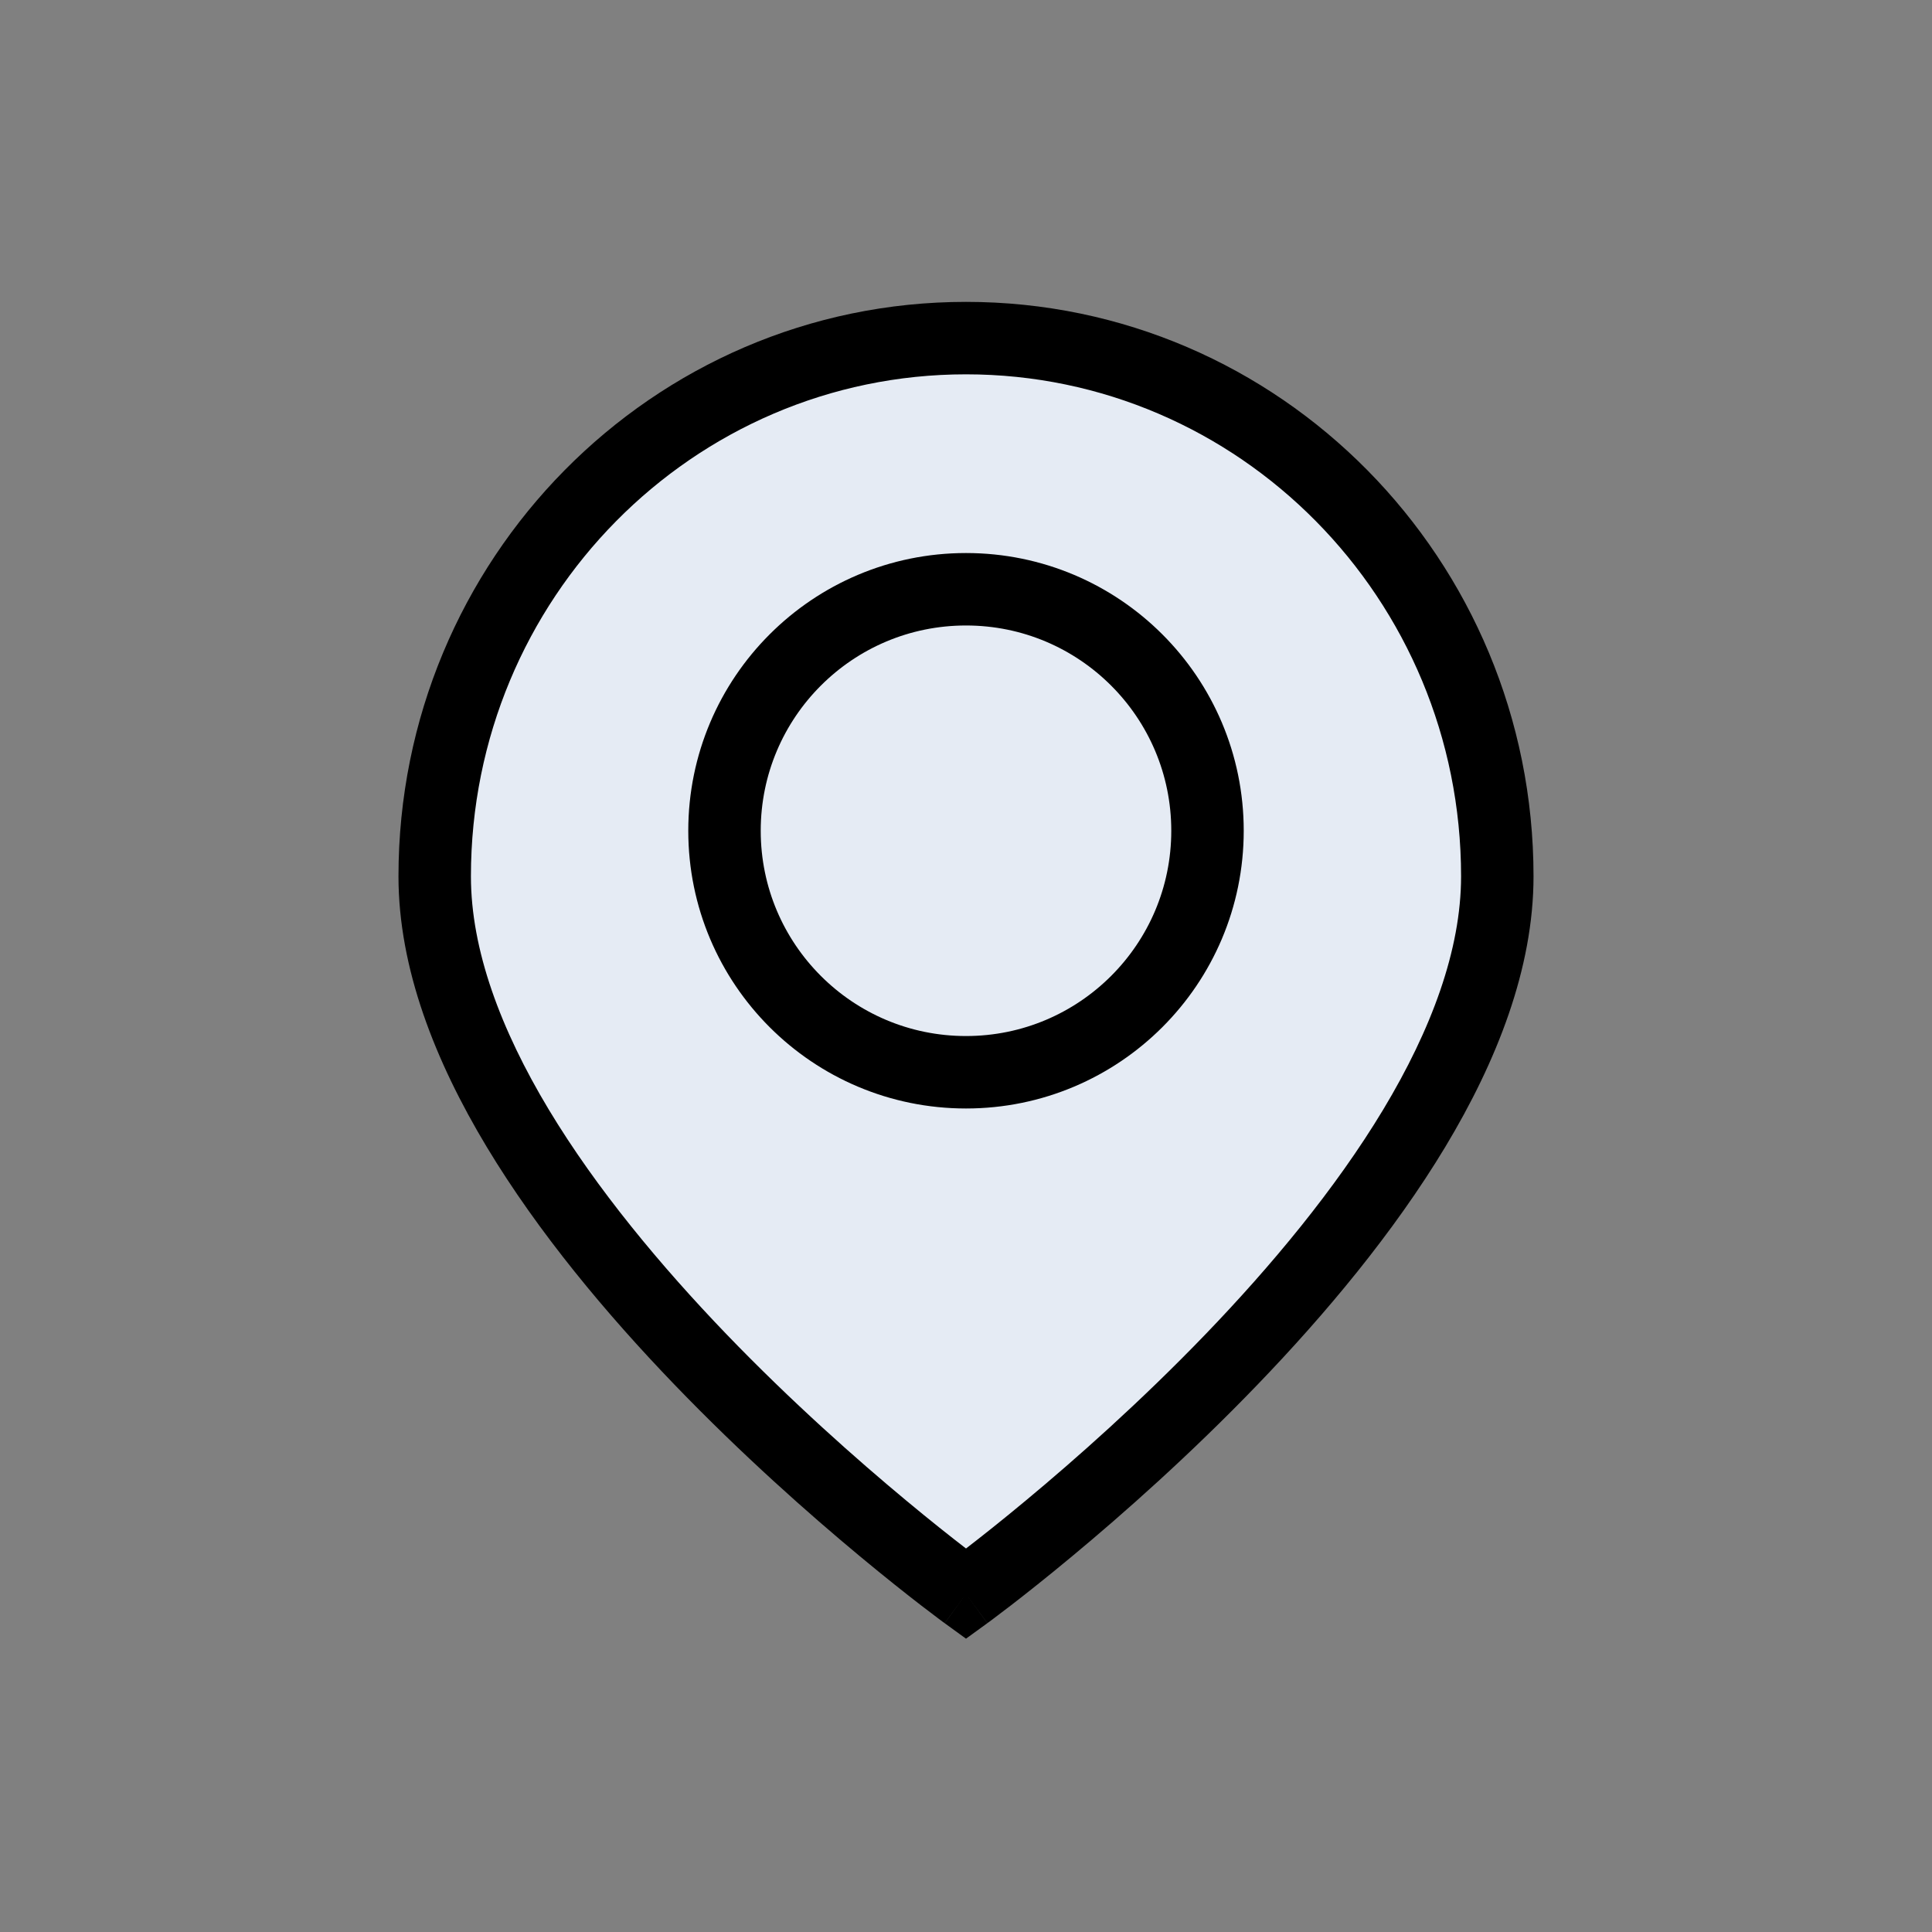
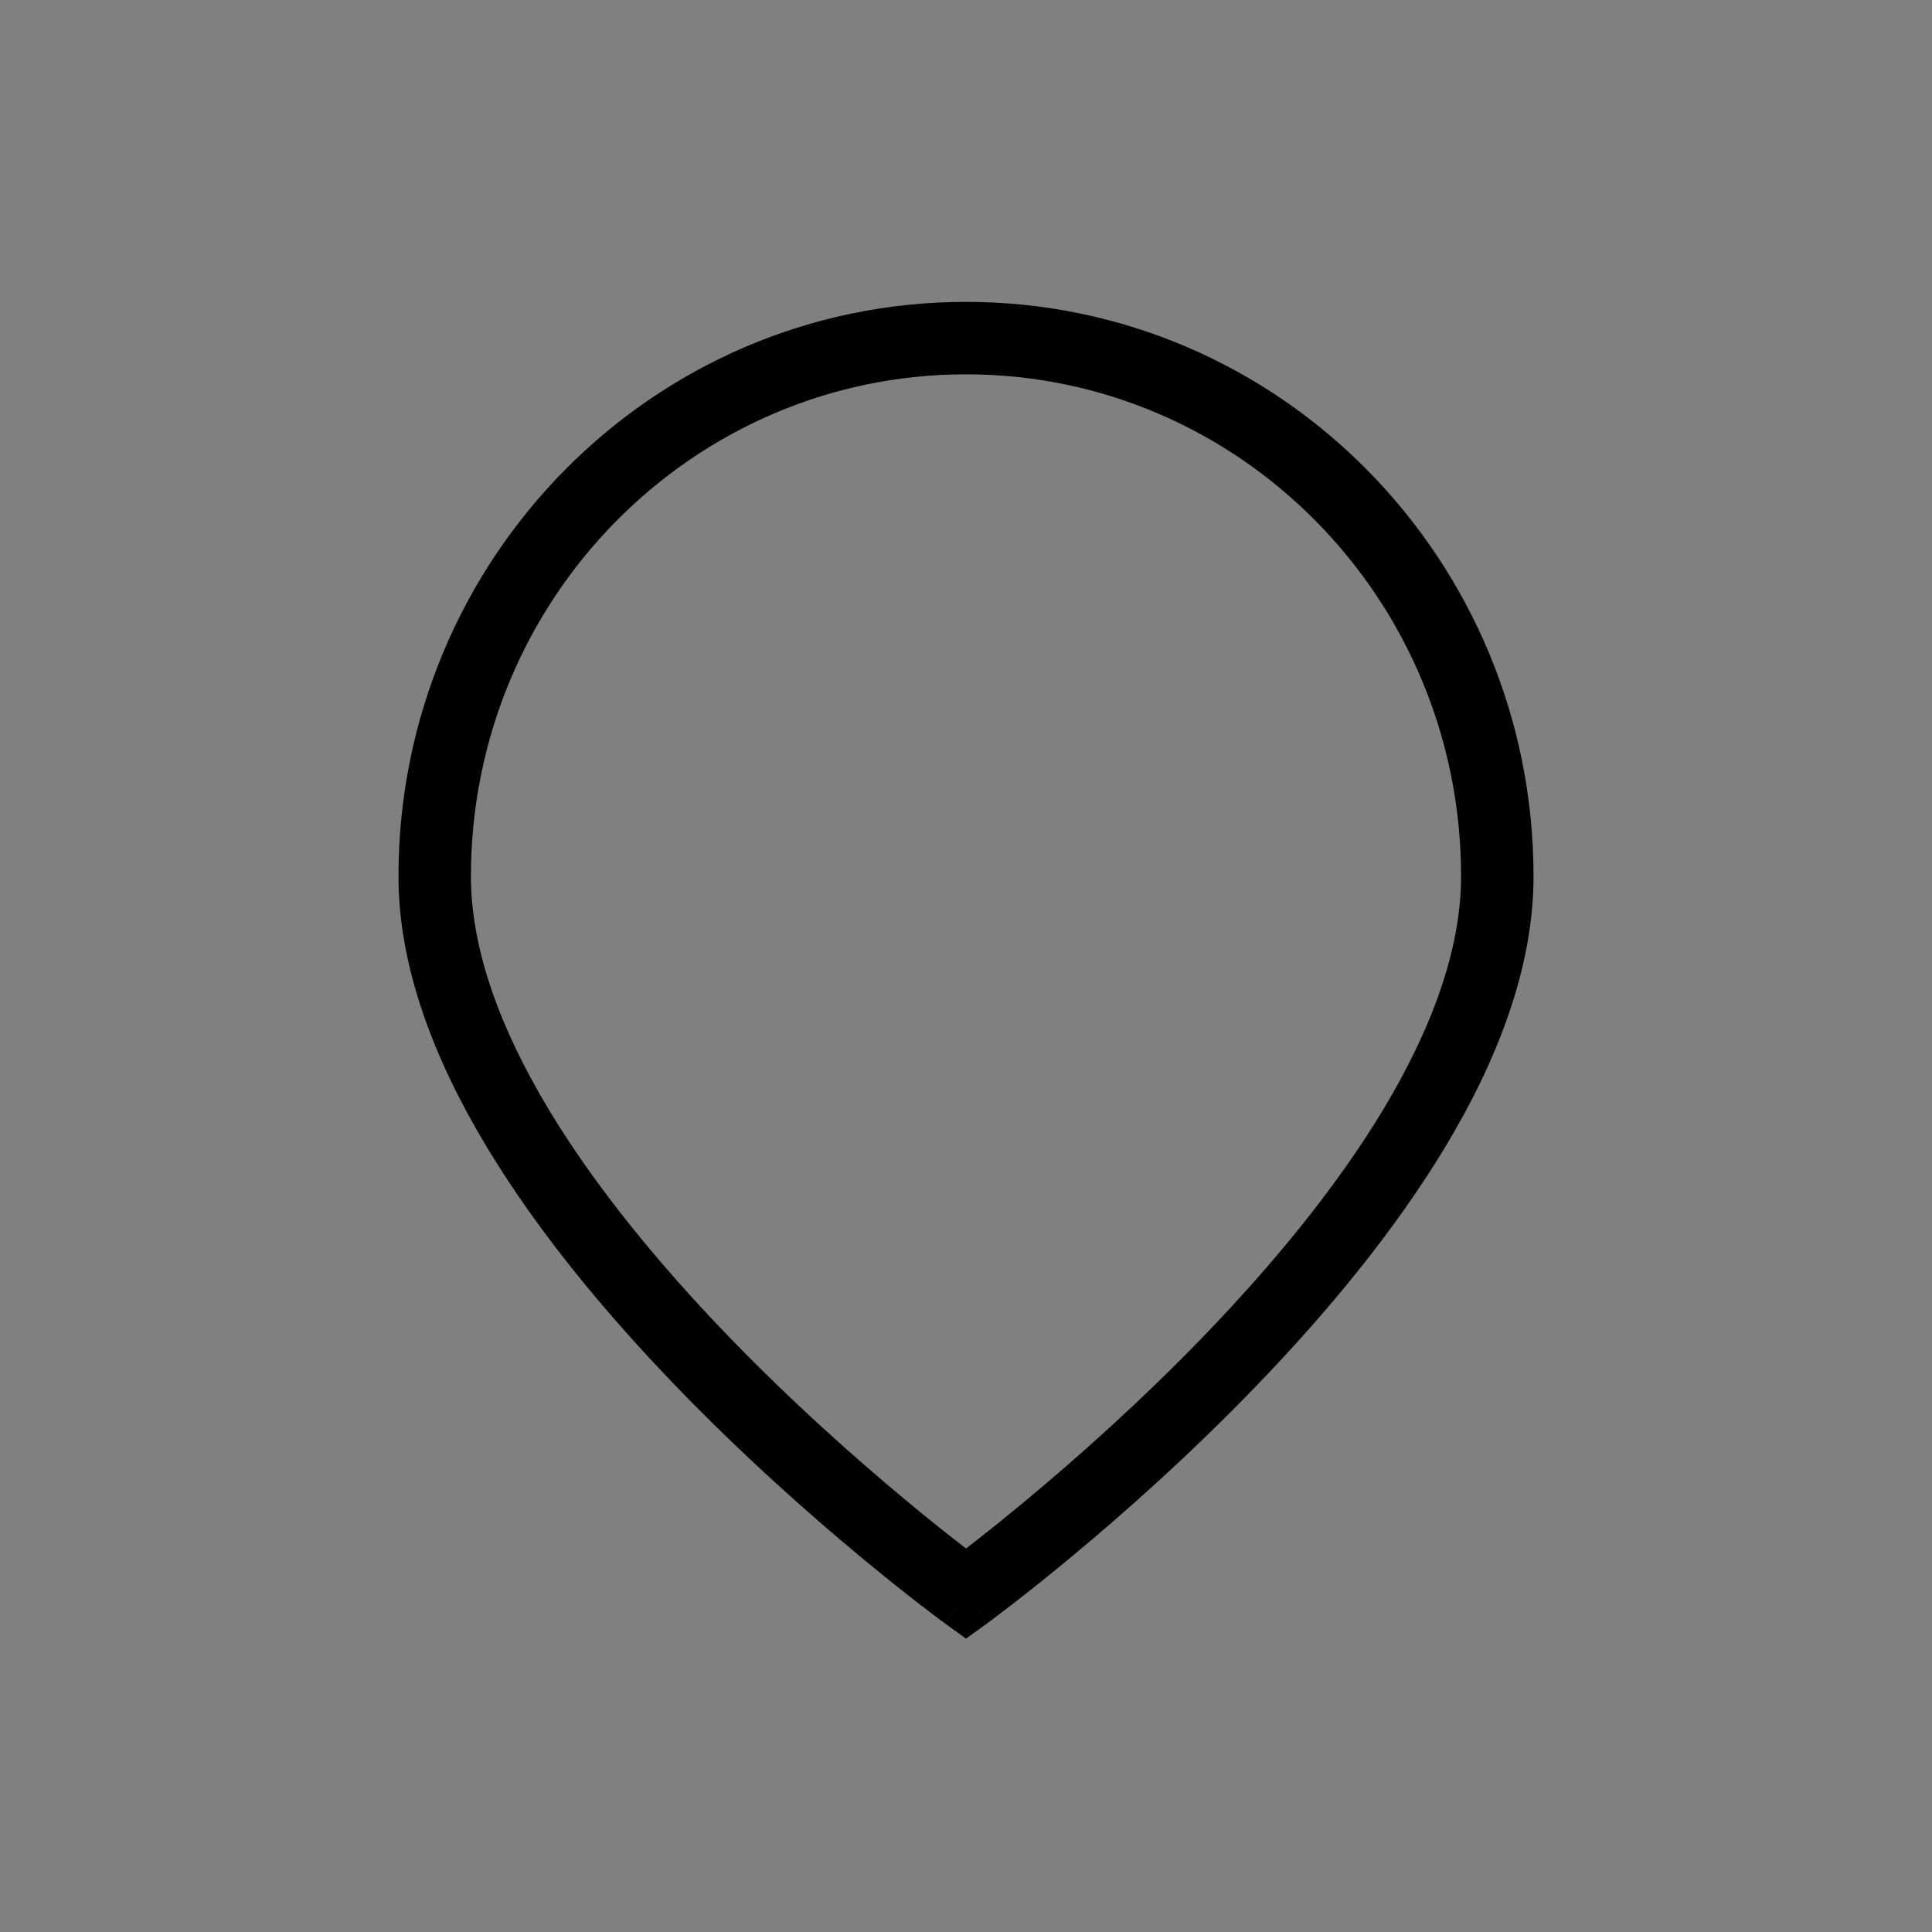
<svg xmlns="http://www.w3.org/2000/svg" width="40" height="40" viewBox="0 0 40 40" fill="none">
  <rect x="0" y="0" width="40" height="40" fill="#808080" stroke="none" />
-   <path d="M31 18.143C31 25 20 33 20 33C20 33 9 25 9 18.143C9 11.989 13.925 7 20 7C26.075 7 31 11.989 31 18.143Z" fill="#E5EBF4" />
  <path d="M20 33L19.559 33.607L20 33.927L20.441 33.607L20 33ZM30.25 18.143C30.25 19.665 29.635 21.314 28.639 22.971C27.647 24.619 26.313 26.217 24.96 27.623C23.609 29.026 22.256 30.221 21.239 31.066C20.732 31.488 20.309 31.822 20.014 32.049C19.867 32.163 19.752 32.25 19.674 32.308C19.635 32.337 19.606 32.359 19.587 32.373C19.577 32.38 19.57 32.386 19.565 32.389C19.563 32.391 19.561 32.392 19.56 32.393C19.559 32.393 19.559 32.393 19.559 32.393C19.559 32.394 19.559 32.394 19.559 32.394C19.559 32.394 19.559 32.393 20 33C20.441 33.607 20.441 33.606 20.442 33.606C20.442 33.606 20.442 33.606 20.442 33.606C20.443 33.605 20.443 33.605 20.444 33.604C20.446 33.603 20.448 33.602 20.451 33.599C20.457 33.595 20.466 33.589 20.477 33.581C20.499 33.564 20.531 33.54 20.573 33.509C20.656 33.447 20.777 33.355 20.931 33.237C21.238 33 21.675 32.655 22.198 32.22C23.244 31.351 24.641 30.117 26.04 28.663C27.438 27.211 28.853 25.523 29.924 23.744C30.99 21.972 31.75 20.049 31.75 18.143H30.25ZM20 33C20.441 32.393 20.441 32.394 20.441 32.394C20.441 32.394 20.441 32.394 20.441 32.393C20.441 32.393 20.441 32.393 20.44 32.393C20.439 32.392 20.437 32.391 20.435 32.389C20.43 32.386 20.423 32.38 20.413 32.373C20.394 32.359 20.365 32.337 20.326 32.308C20.248 32.25 20.133 32.163 19.986 32.049C19.691 31.822 19.268 31.488 18.761 31.066C17.744 30.221 16.391 29.026 15.04 27.623C13.688 26.217 12.353 24.619 11.361 22.971C10.365 21.314 9.75 19.665 9.75 18.143H8.25C8.25 20.049 9.01 21.972 10.076 23.744C11.147 25.523 12.562 27.211 13.96 28.663C15.359 30.117 16.756 31.351 17.802 32.22C18.325 32.655 18.762 33 19.069 33.237C19.223 33.355 19.344 33.447 19.427 33.509C19.469 33.54 19.501 33.564 19.523 33.581C19.534 33.589 19.543 33.595 19.549 33.599C19.552 33.602 19.554 33.603 19.556 33.604C19.557 33.605 19.557 33.605 19.558 33.606C19.558 33.606 19.558 33.606 19.558 33.606C19.559 33.606 19.559 33.607 20 33ZM9.75 18.143C9.75 12.394 14.348 7.75 20 7.75V6.25C13.502 6.25 8.25 11.584 8.25 18.143H9.75ZM20 7.75C25.652 7.75 30.25 12.394 30.25 18.143H31.75C31.75 11.584 26.498 6.25 20 6.25V7.75Z" fill="black" />
-   <circle cx="20" cy="17.2" r="5" stroke="black" stroke-width="1.5" />
</svg>